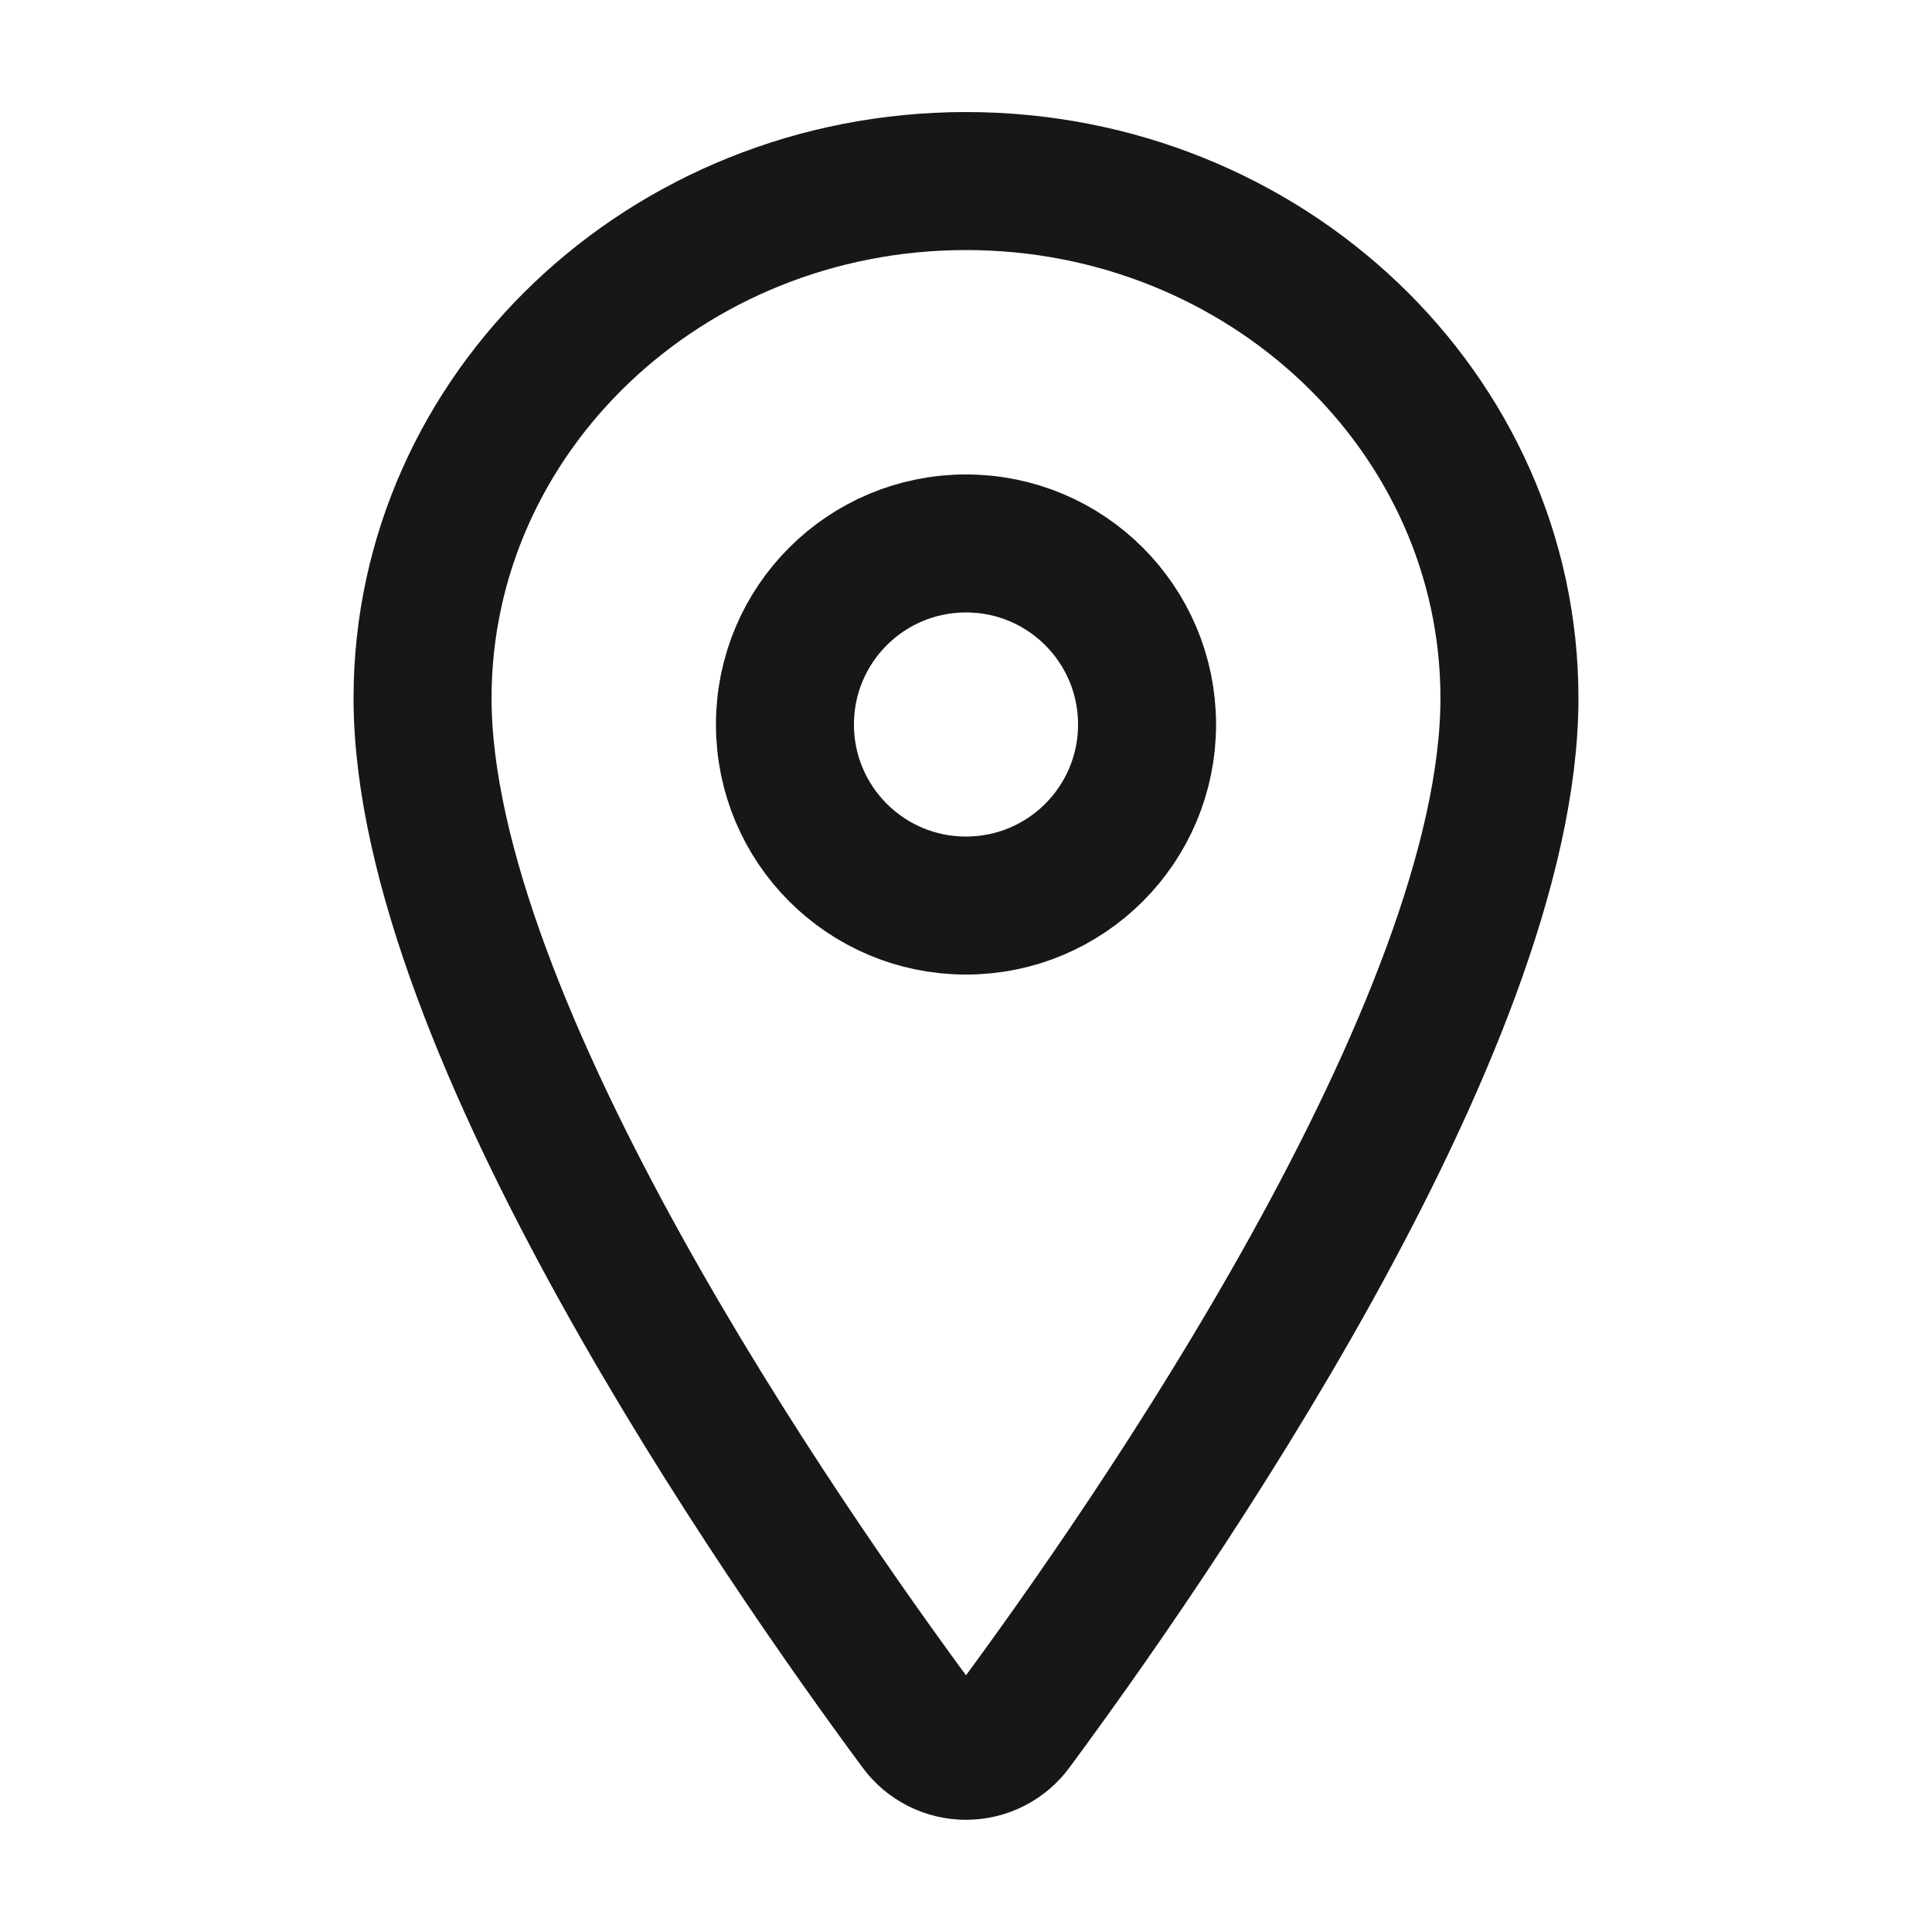
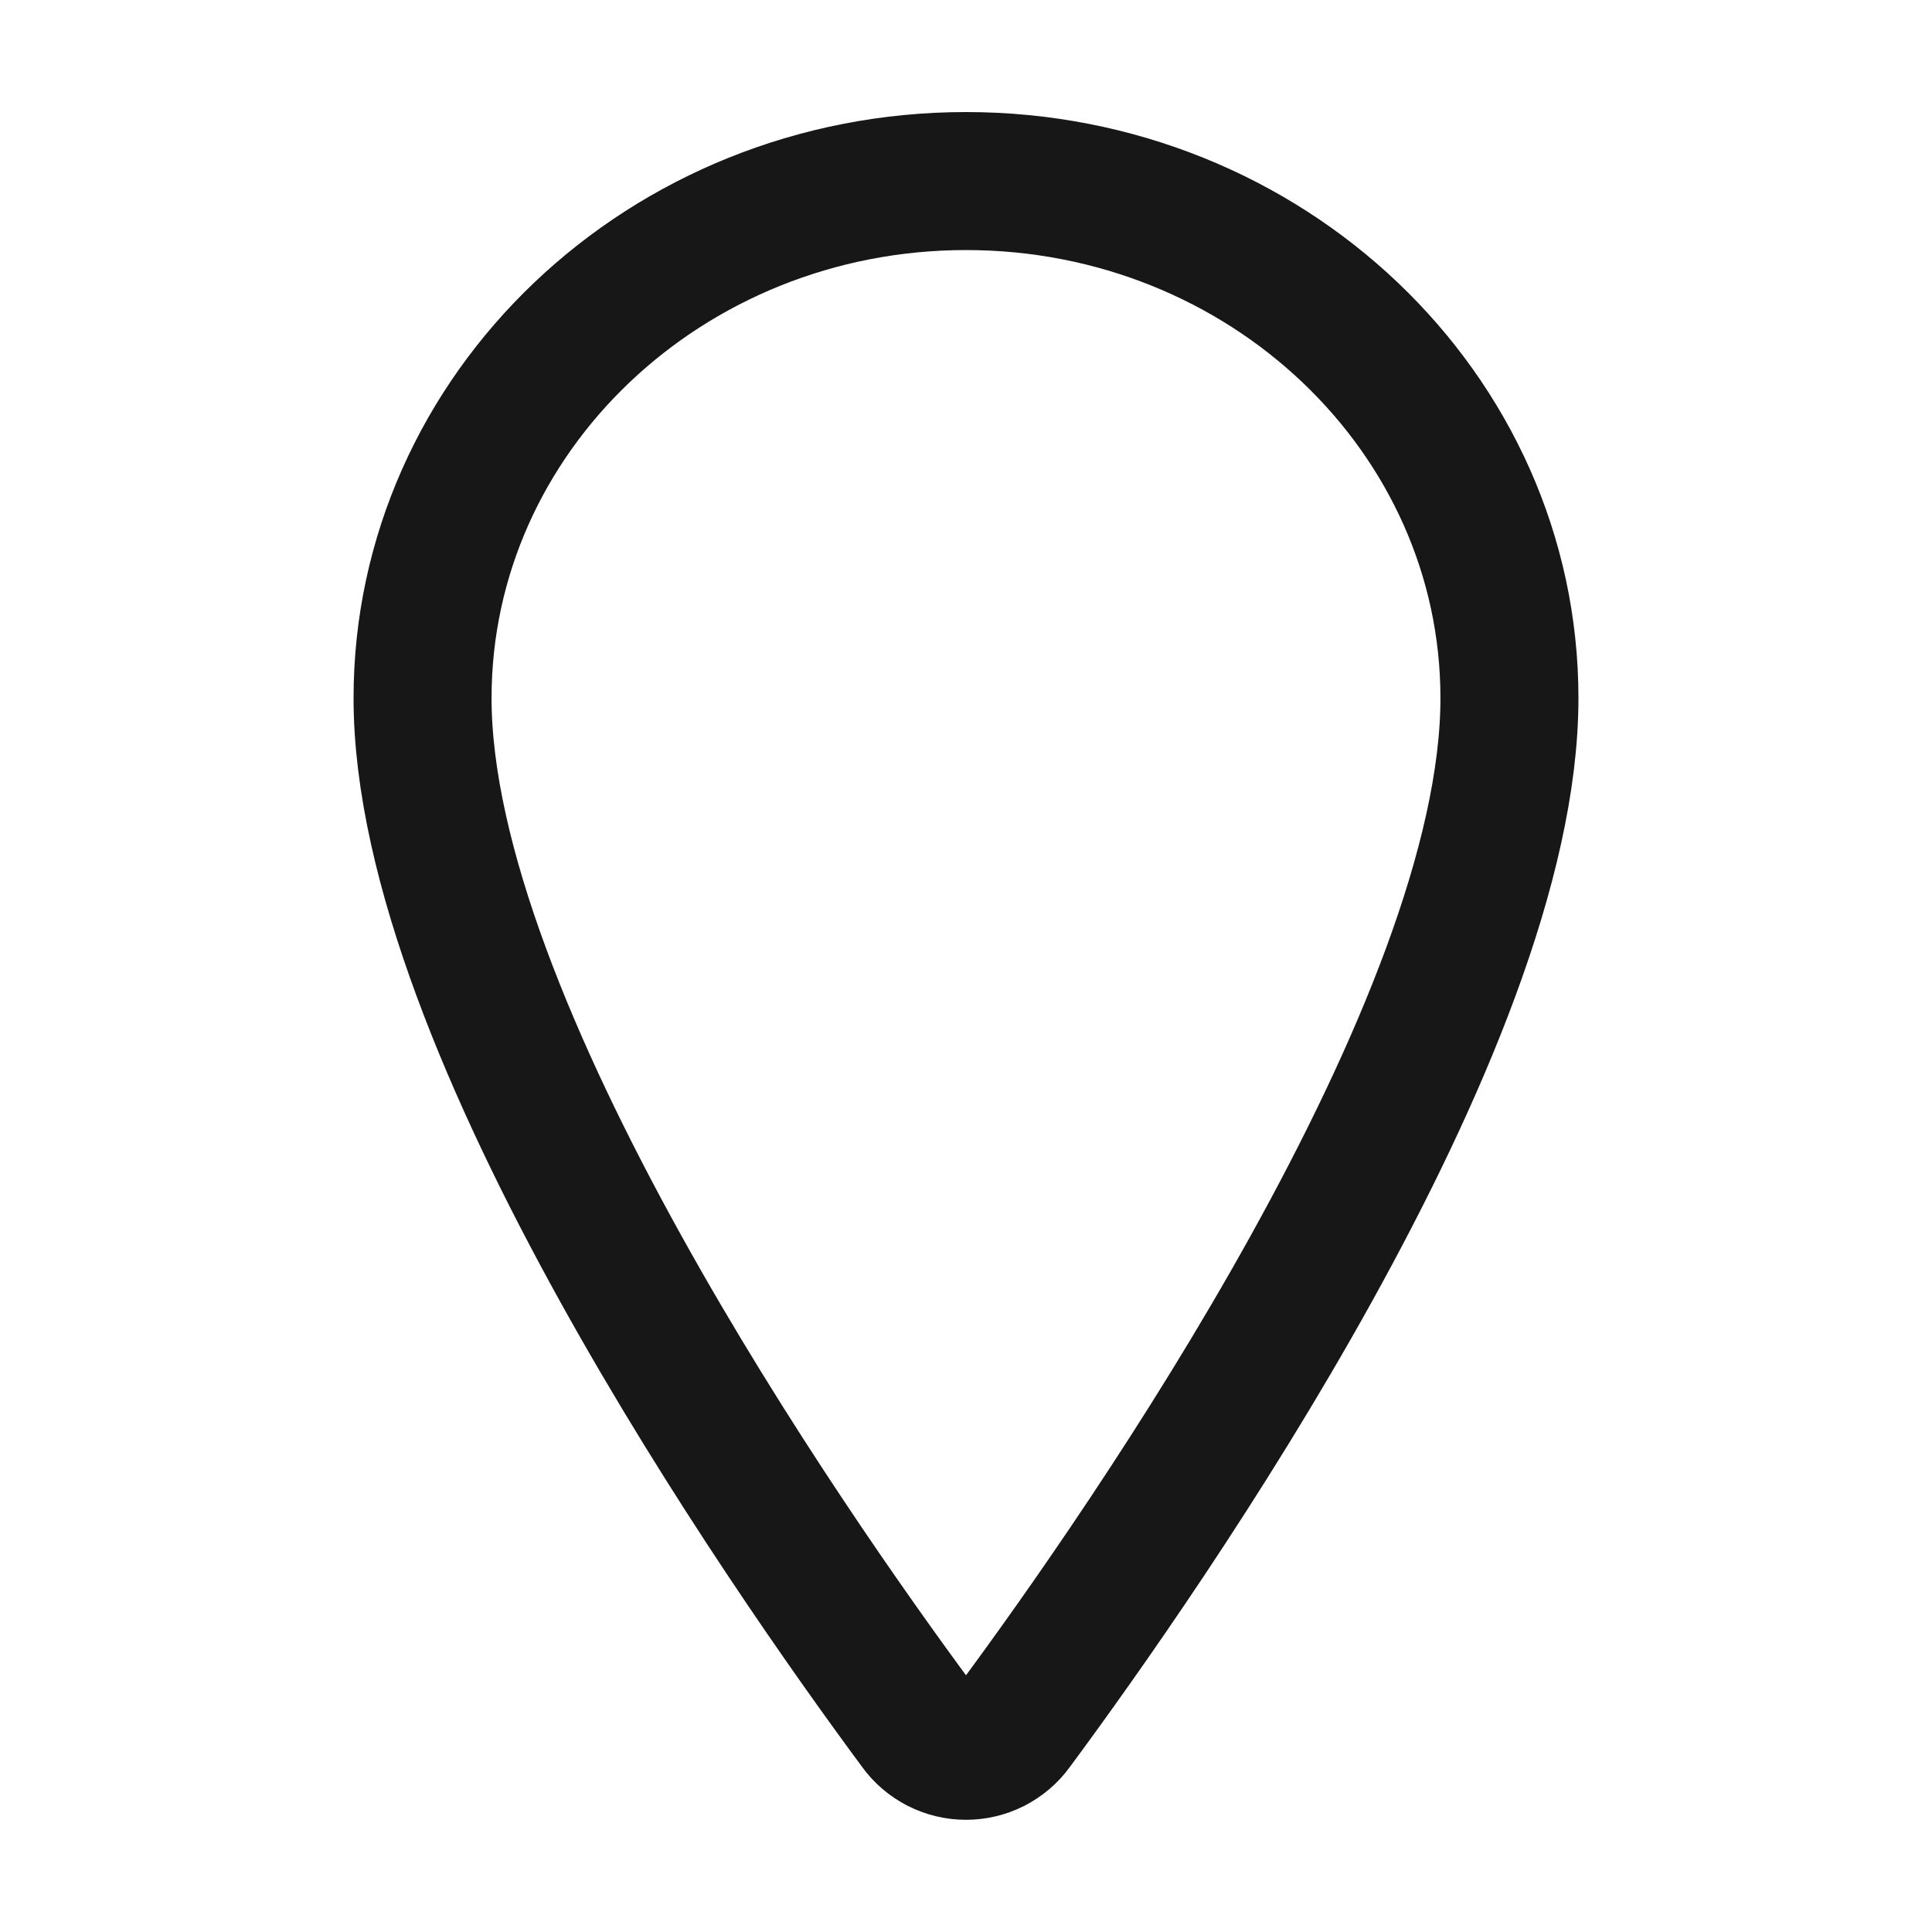
<svg xmlns="http://www.w3.org/2000/svg" width="14" height="14" viewBox="0 0 14 14" fill="none">
  <path d="M7 1.312C4.826 1.312 3.062 2.991 3.062 5.059C3.062 7.438 5.688 11.207 6.651 12.509C6.691 12.565 6.744 12.609 6.804 12.64C6.865 12.671 6.932 12.687 7 12.687C7.068 12.687 7.135 12.671 7.196 12.64C7.256 12.609 7.309 12.565 7.349 12.509C8.312 11.208 10.938 7.439 10.938 5.059C10.938 2.991 9.174 1.312 7 1.312Z" stroke="#171717" stroke-linecap="round" stroke-linejoin="round" />
-   <path d="M7 6.562C7.725 6.562 8.312 5.975 8.312 5.25C8.312 4.525 7.725 3.938 7 3.938C6.275 3.938 5.688 4.525 5.688 5.25C5.688 5.975 6.275 6.562 7 6.562Z" stroke="#171717" stroke-linecap="round" stroke-linejoin="round" />
</svg>